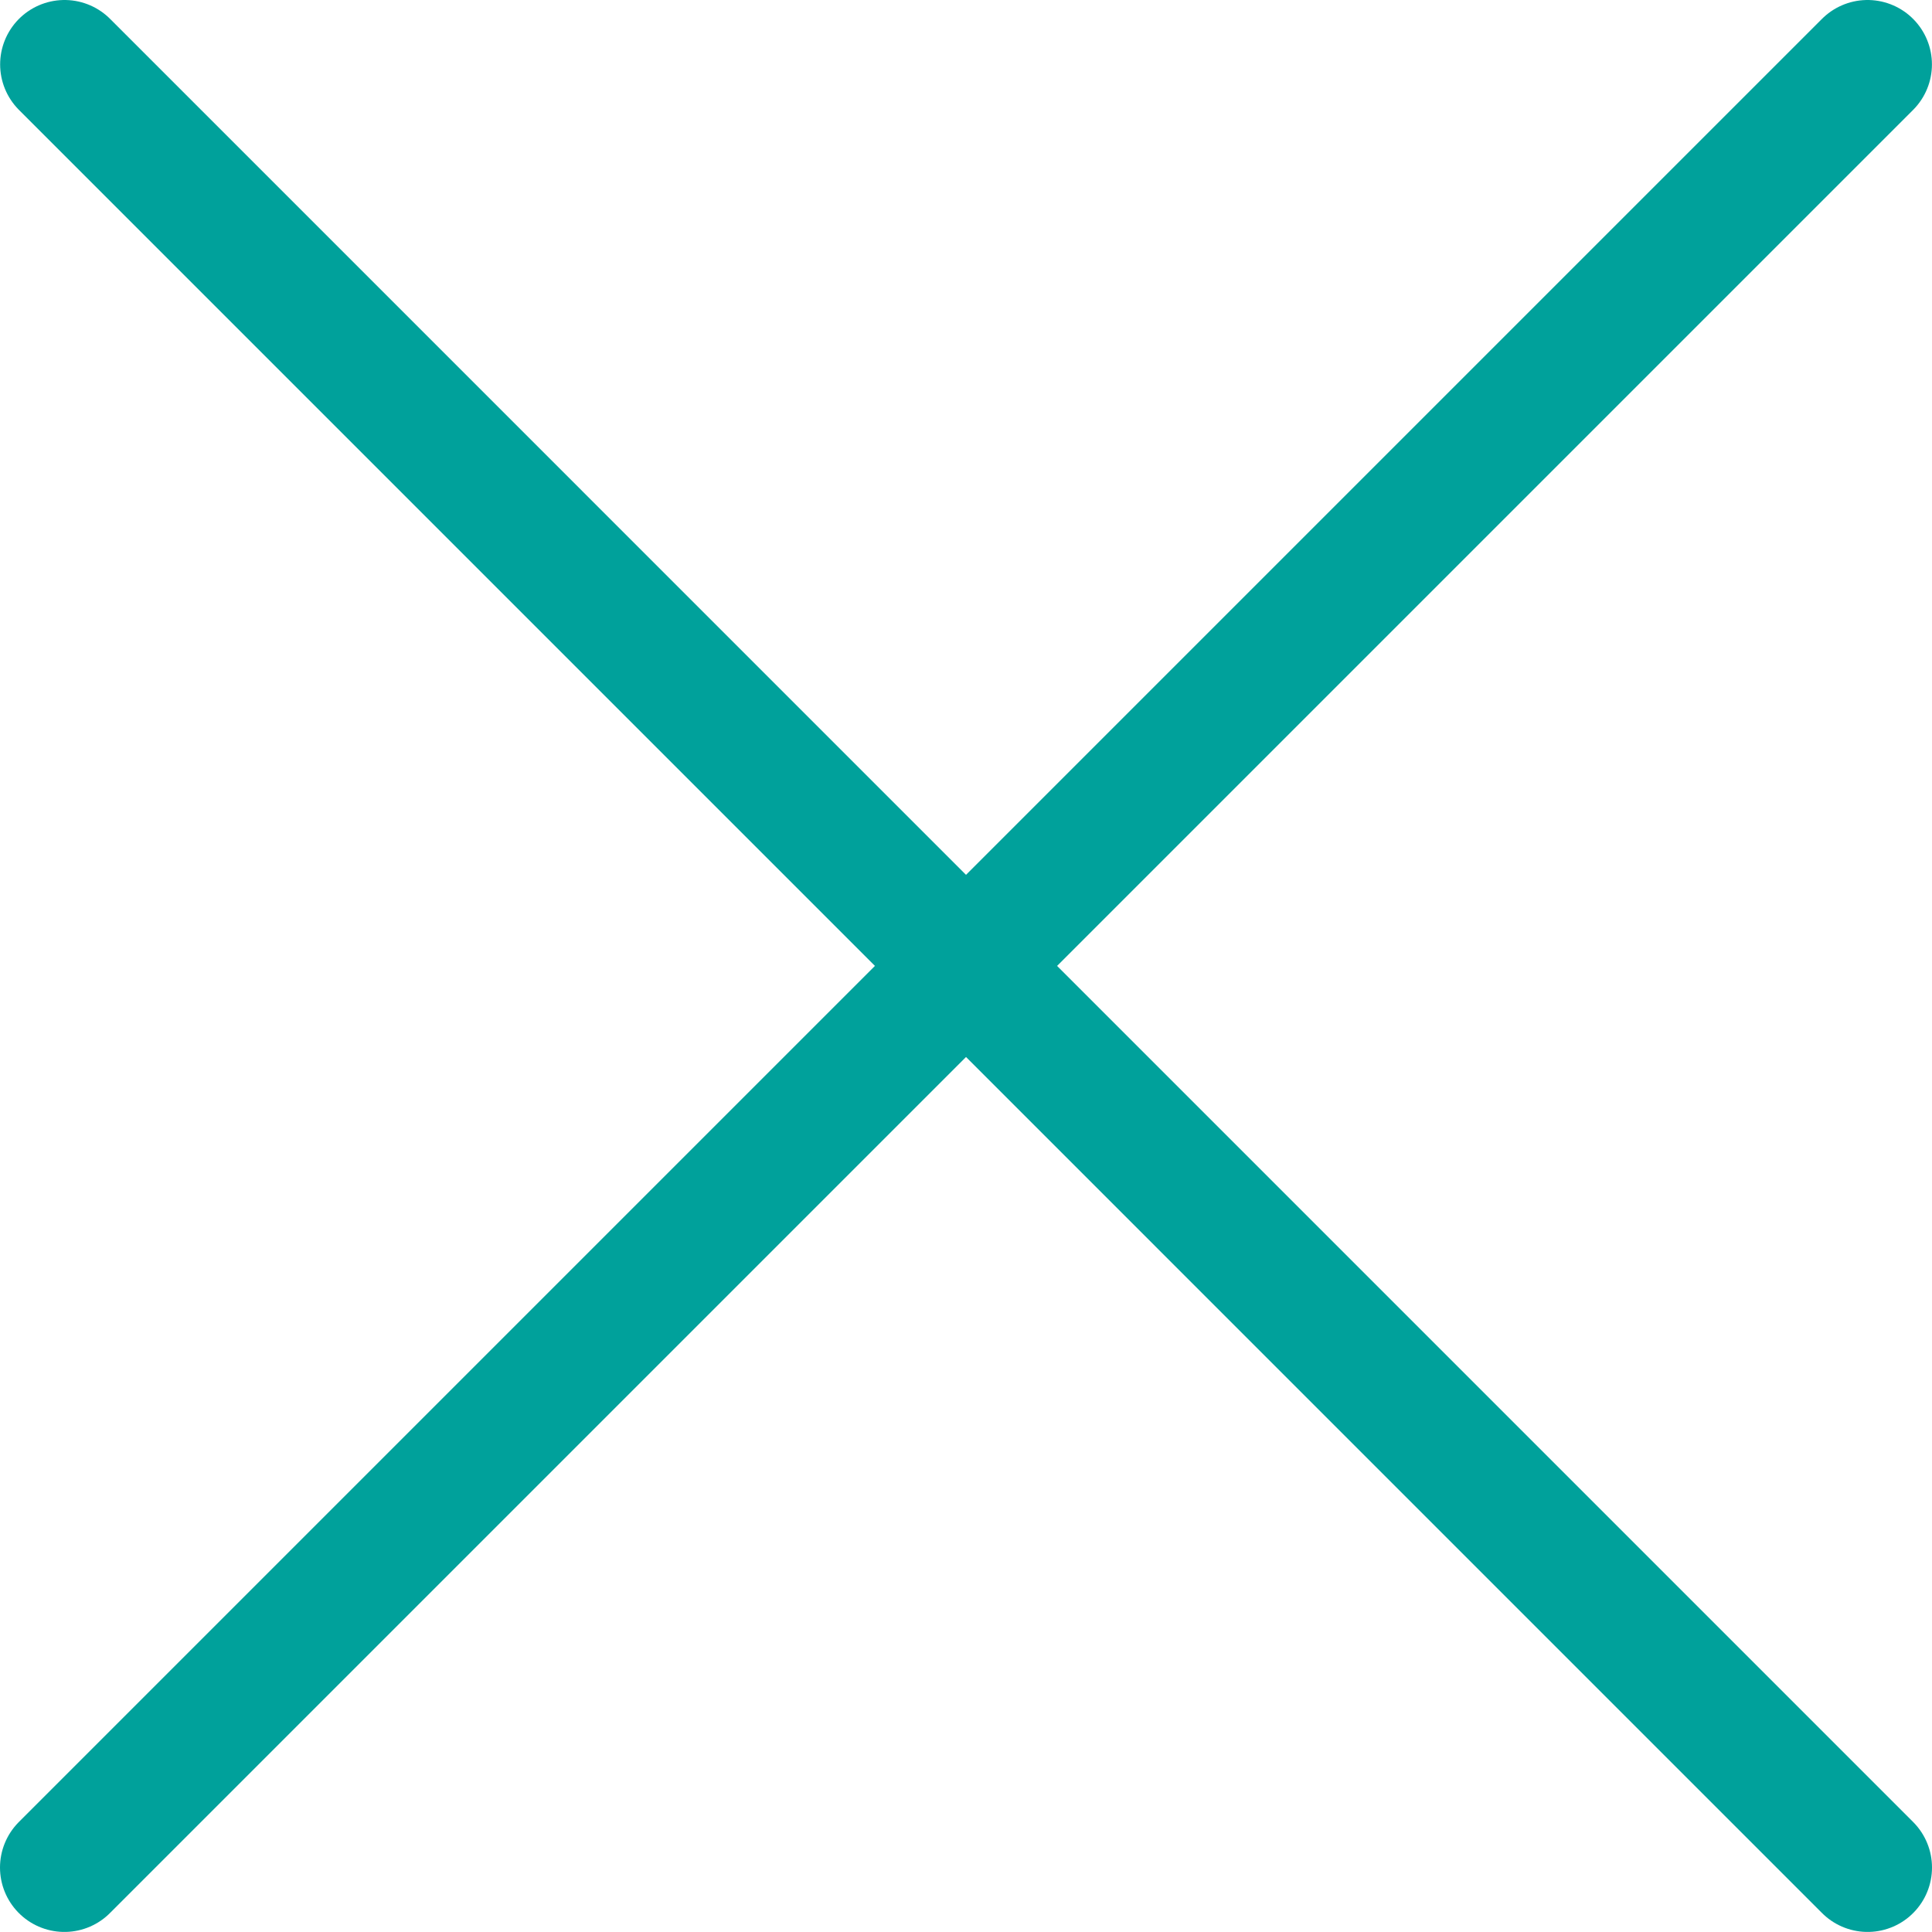
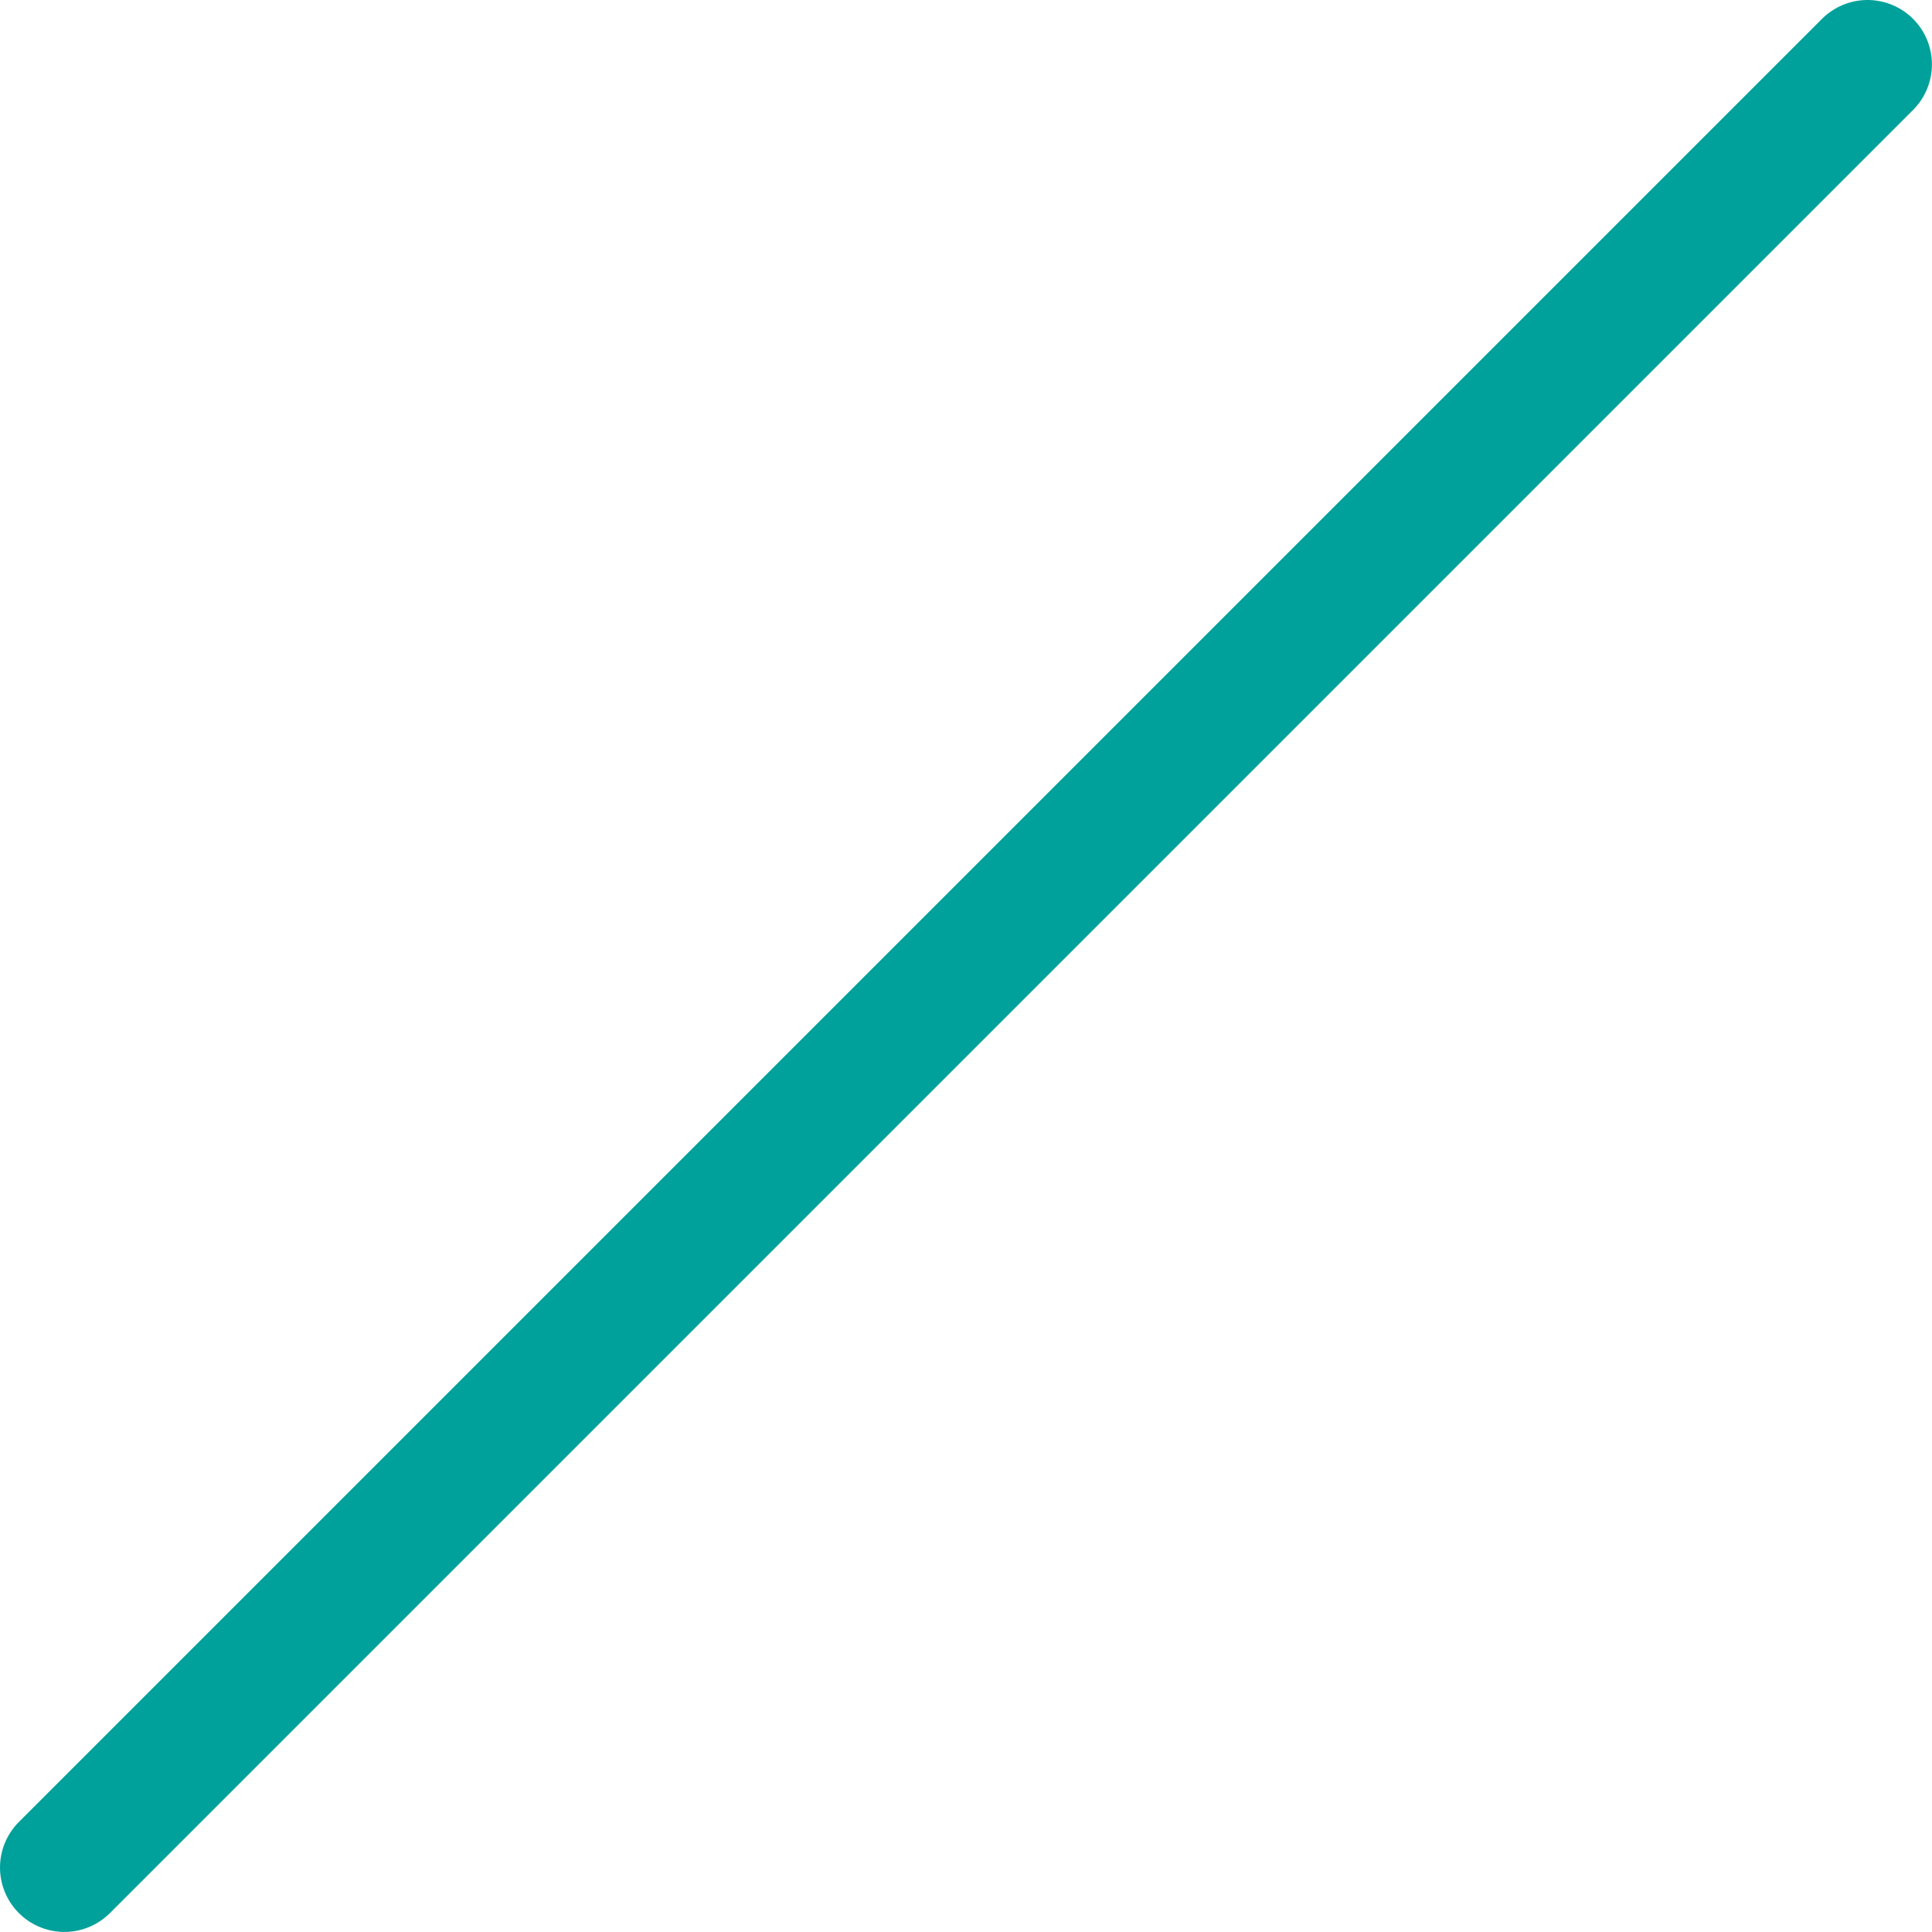
<svg xmlns="http://www.w3.org/2000/svg" width="30" height="30" viewBox="0 0 30 30" fill="none">
-   <path d="M1.002 1L29 28.999" stroke="#00A19B" stroke-width="2" stroke-linecap="round" />
  <path d="M28.999 1L1 28.999" stroke="#00A19B" stroke-width="2" stroke-linecap="round" />
</svg>